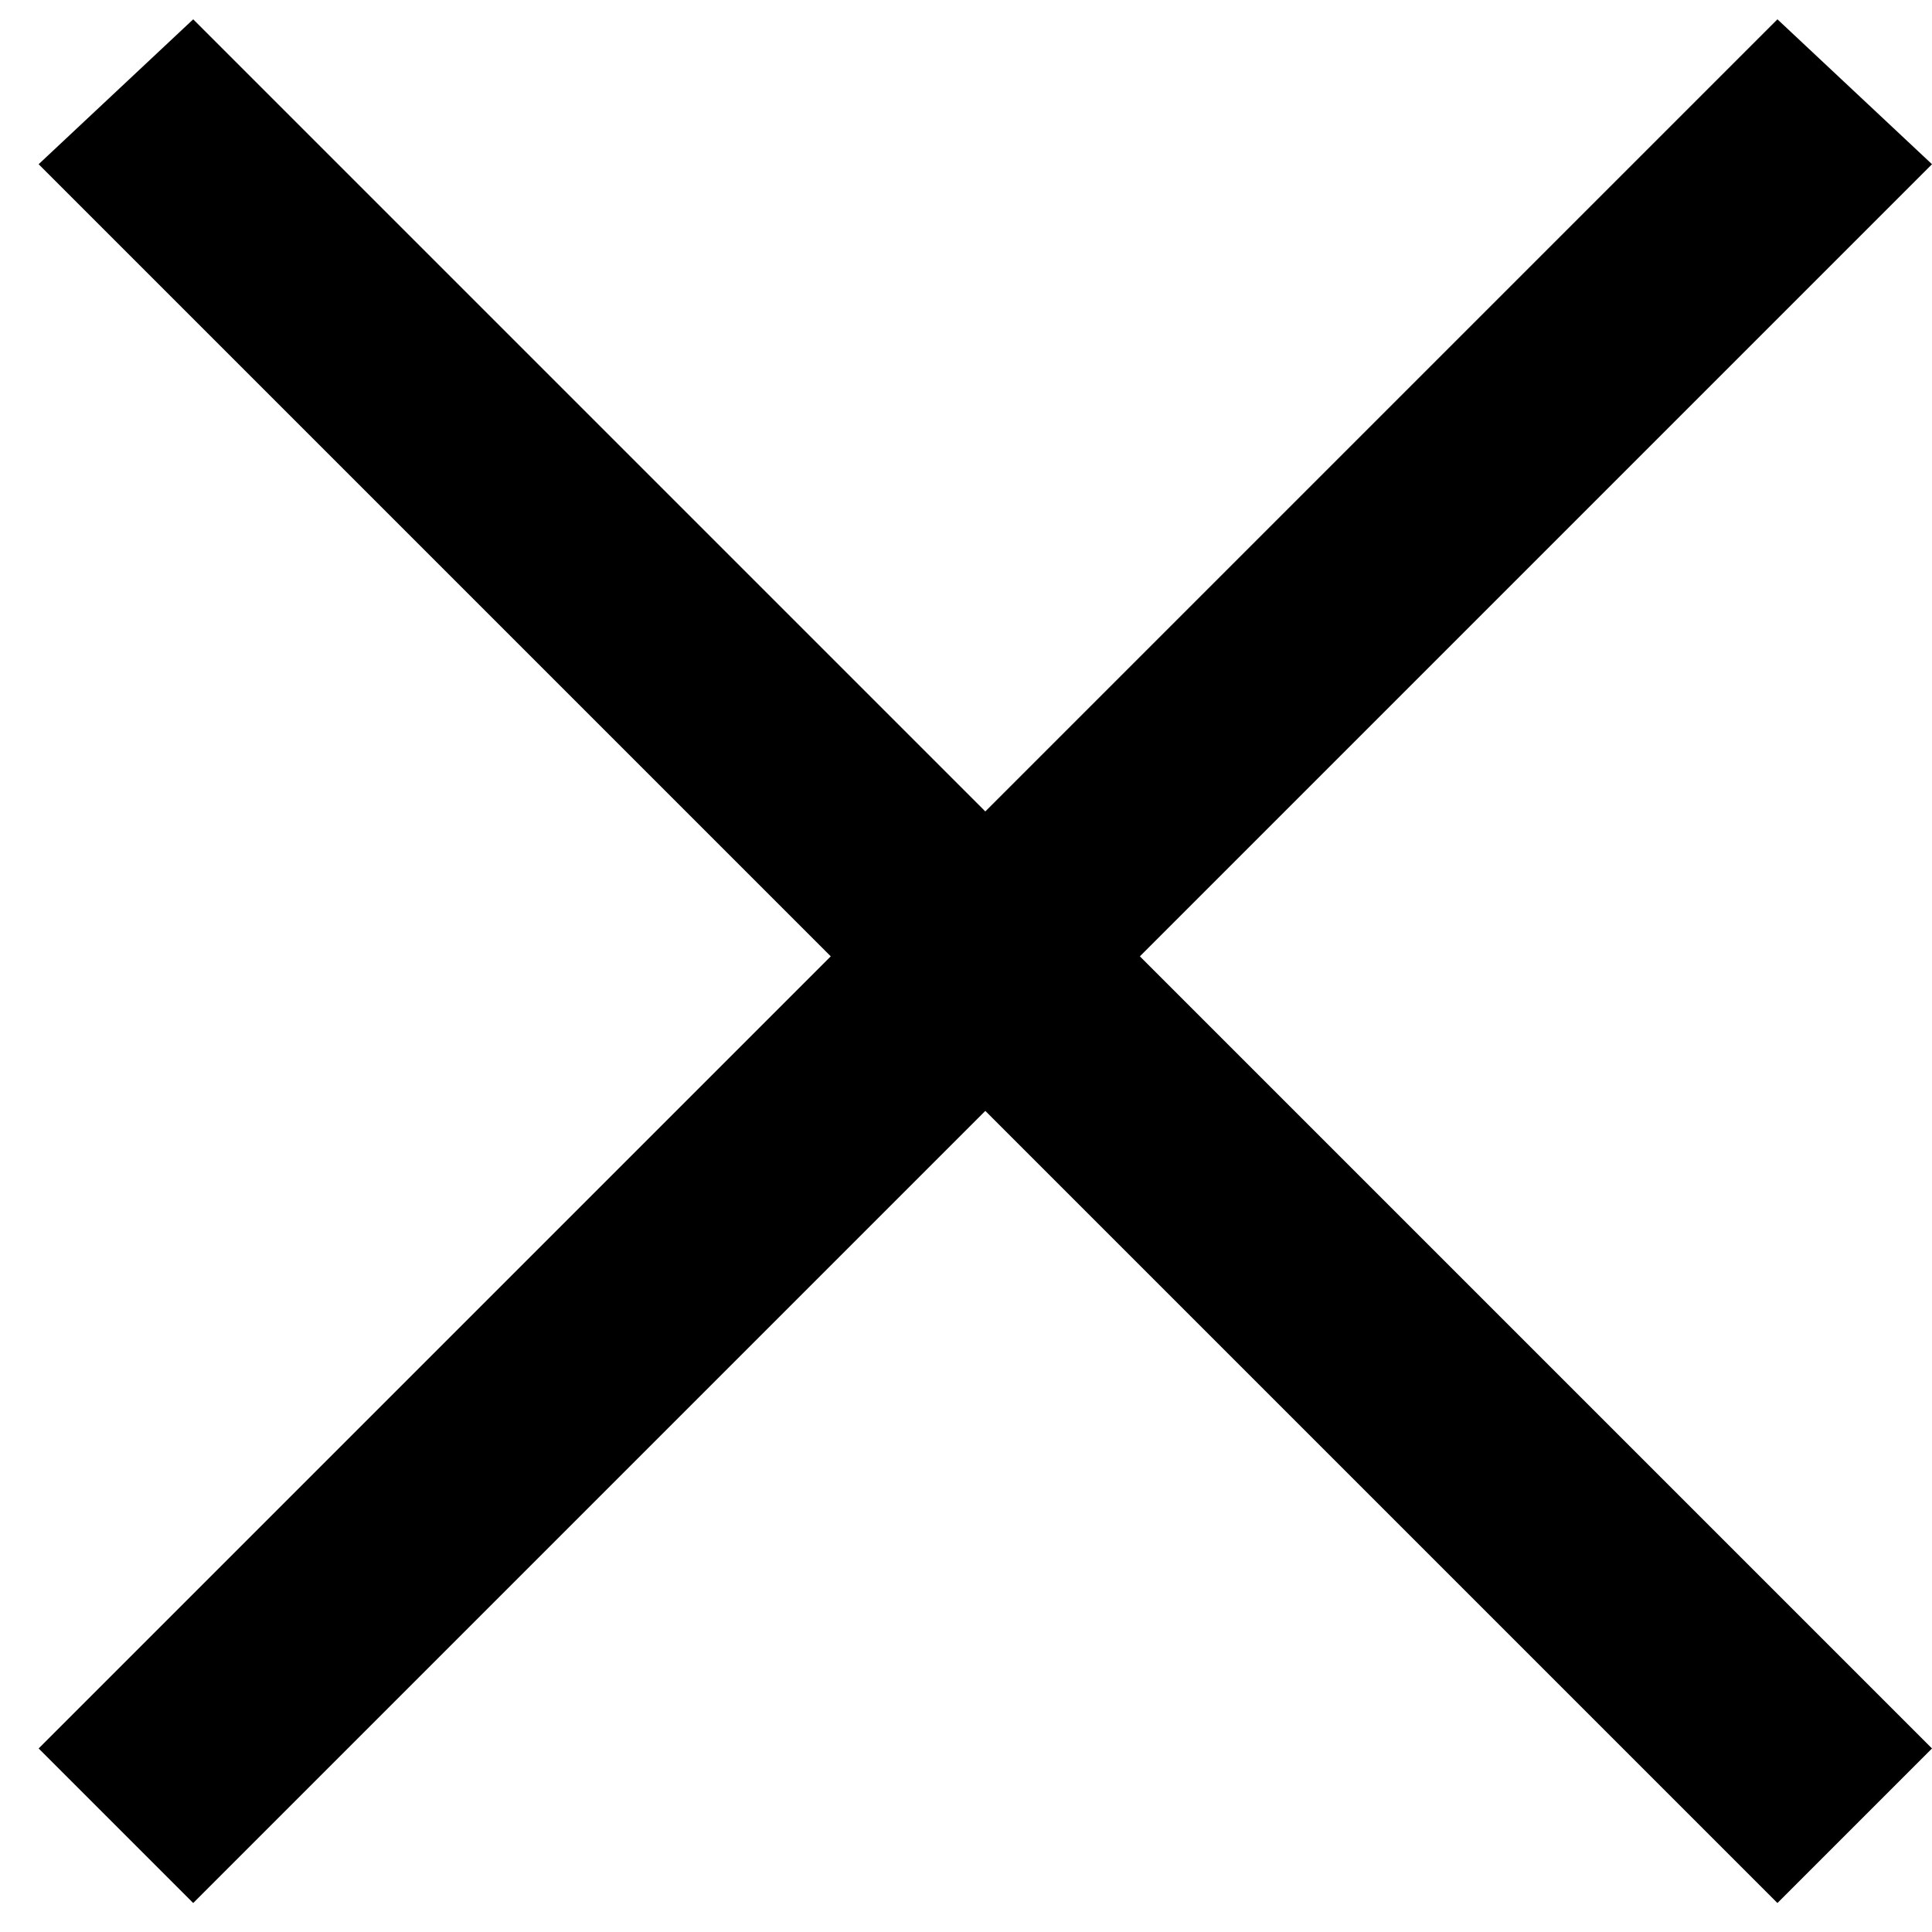
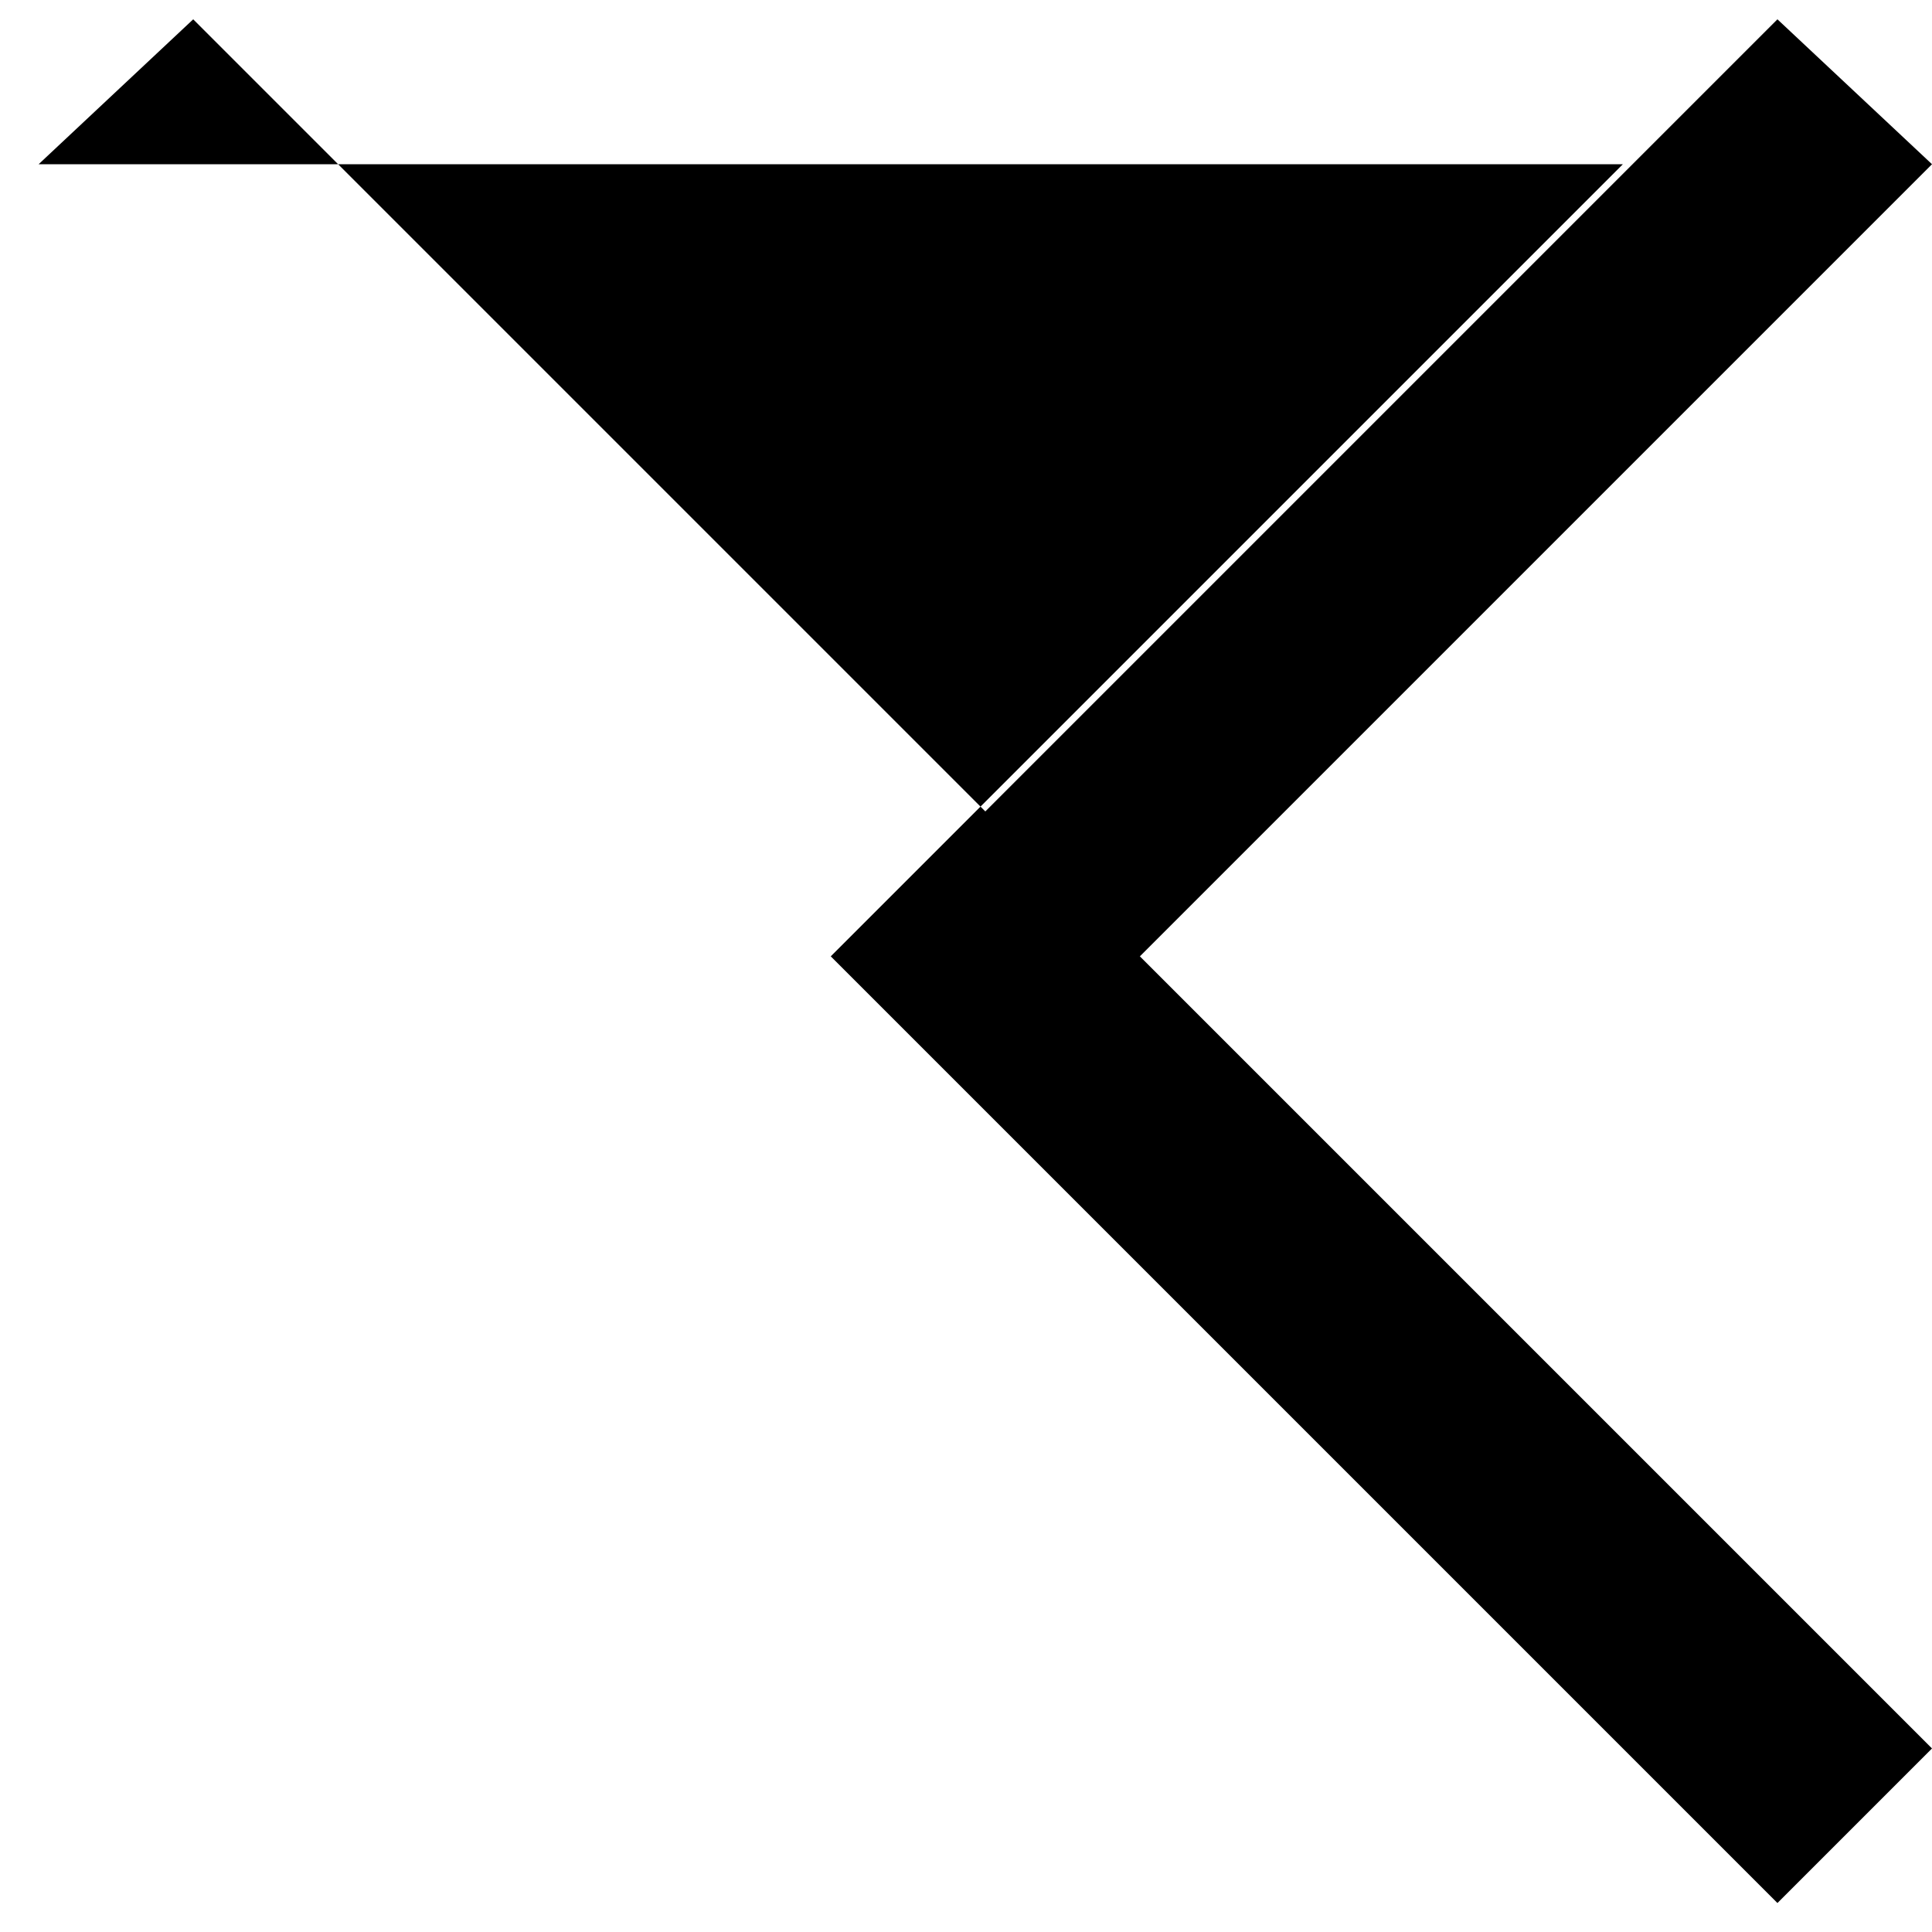
<svg xmlns="http://www.w3.org/2000/svg" version="1.1" id="Layer_1" x="0px" y="0px" viewBox="0 0 20 20" style="enable-background:new 0 0 20 20;" xml:space="preserve">
  <g>
-     <path d="M20,18.1l-1.6,1.6l-8.2-8.2L2,19.7l-1.6-1.6l8.2-8.2L0.4,1.7L2,0.2l8.2,8.2l8.2-8.2L20,1.7l-8.2,8.2L20,18.1z" />
+     <path d="M20,18.1l-1.6,1.6l-8.2-8.2l-1.6-1.6l8.2-8.2L0.4,1.7L2,0.2l8.2,8.2l8.2-8.2L20,1.7l-8.2,8.2L20,18.1z" />
  </g>
</svg>